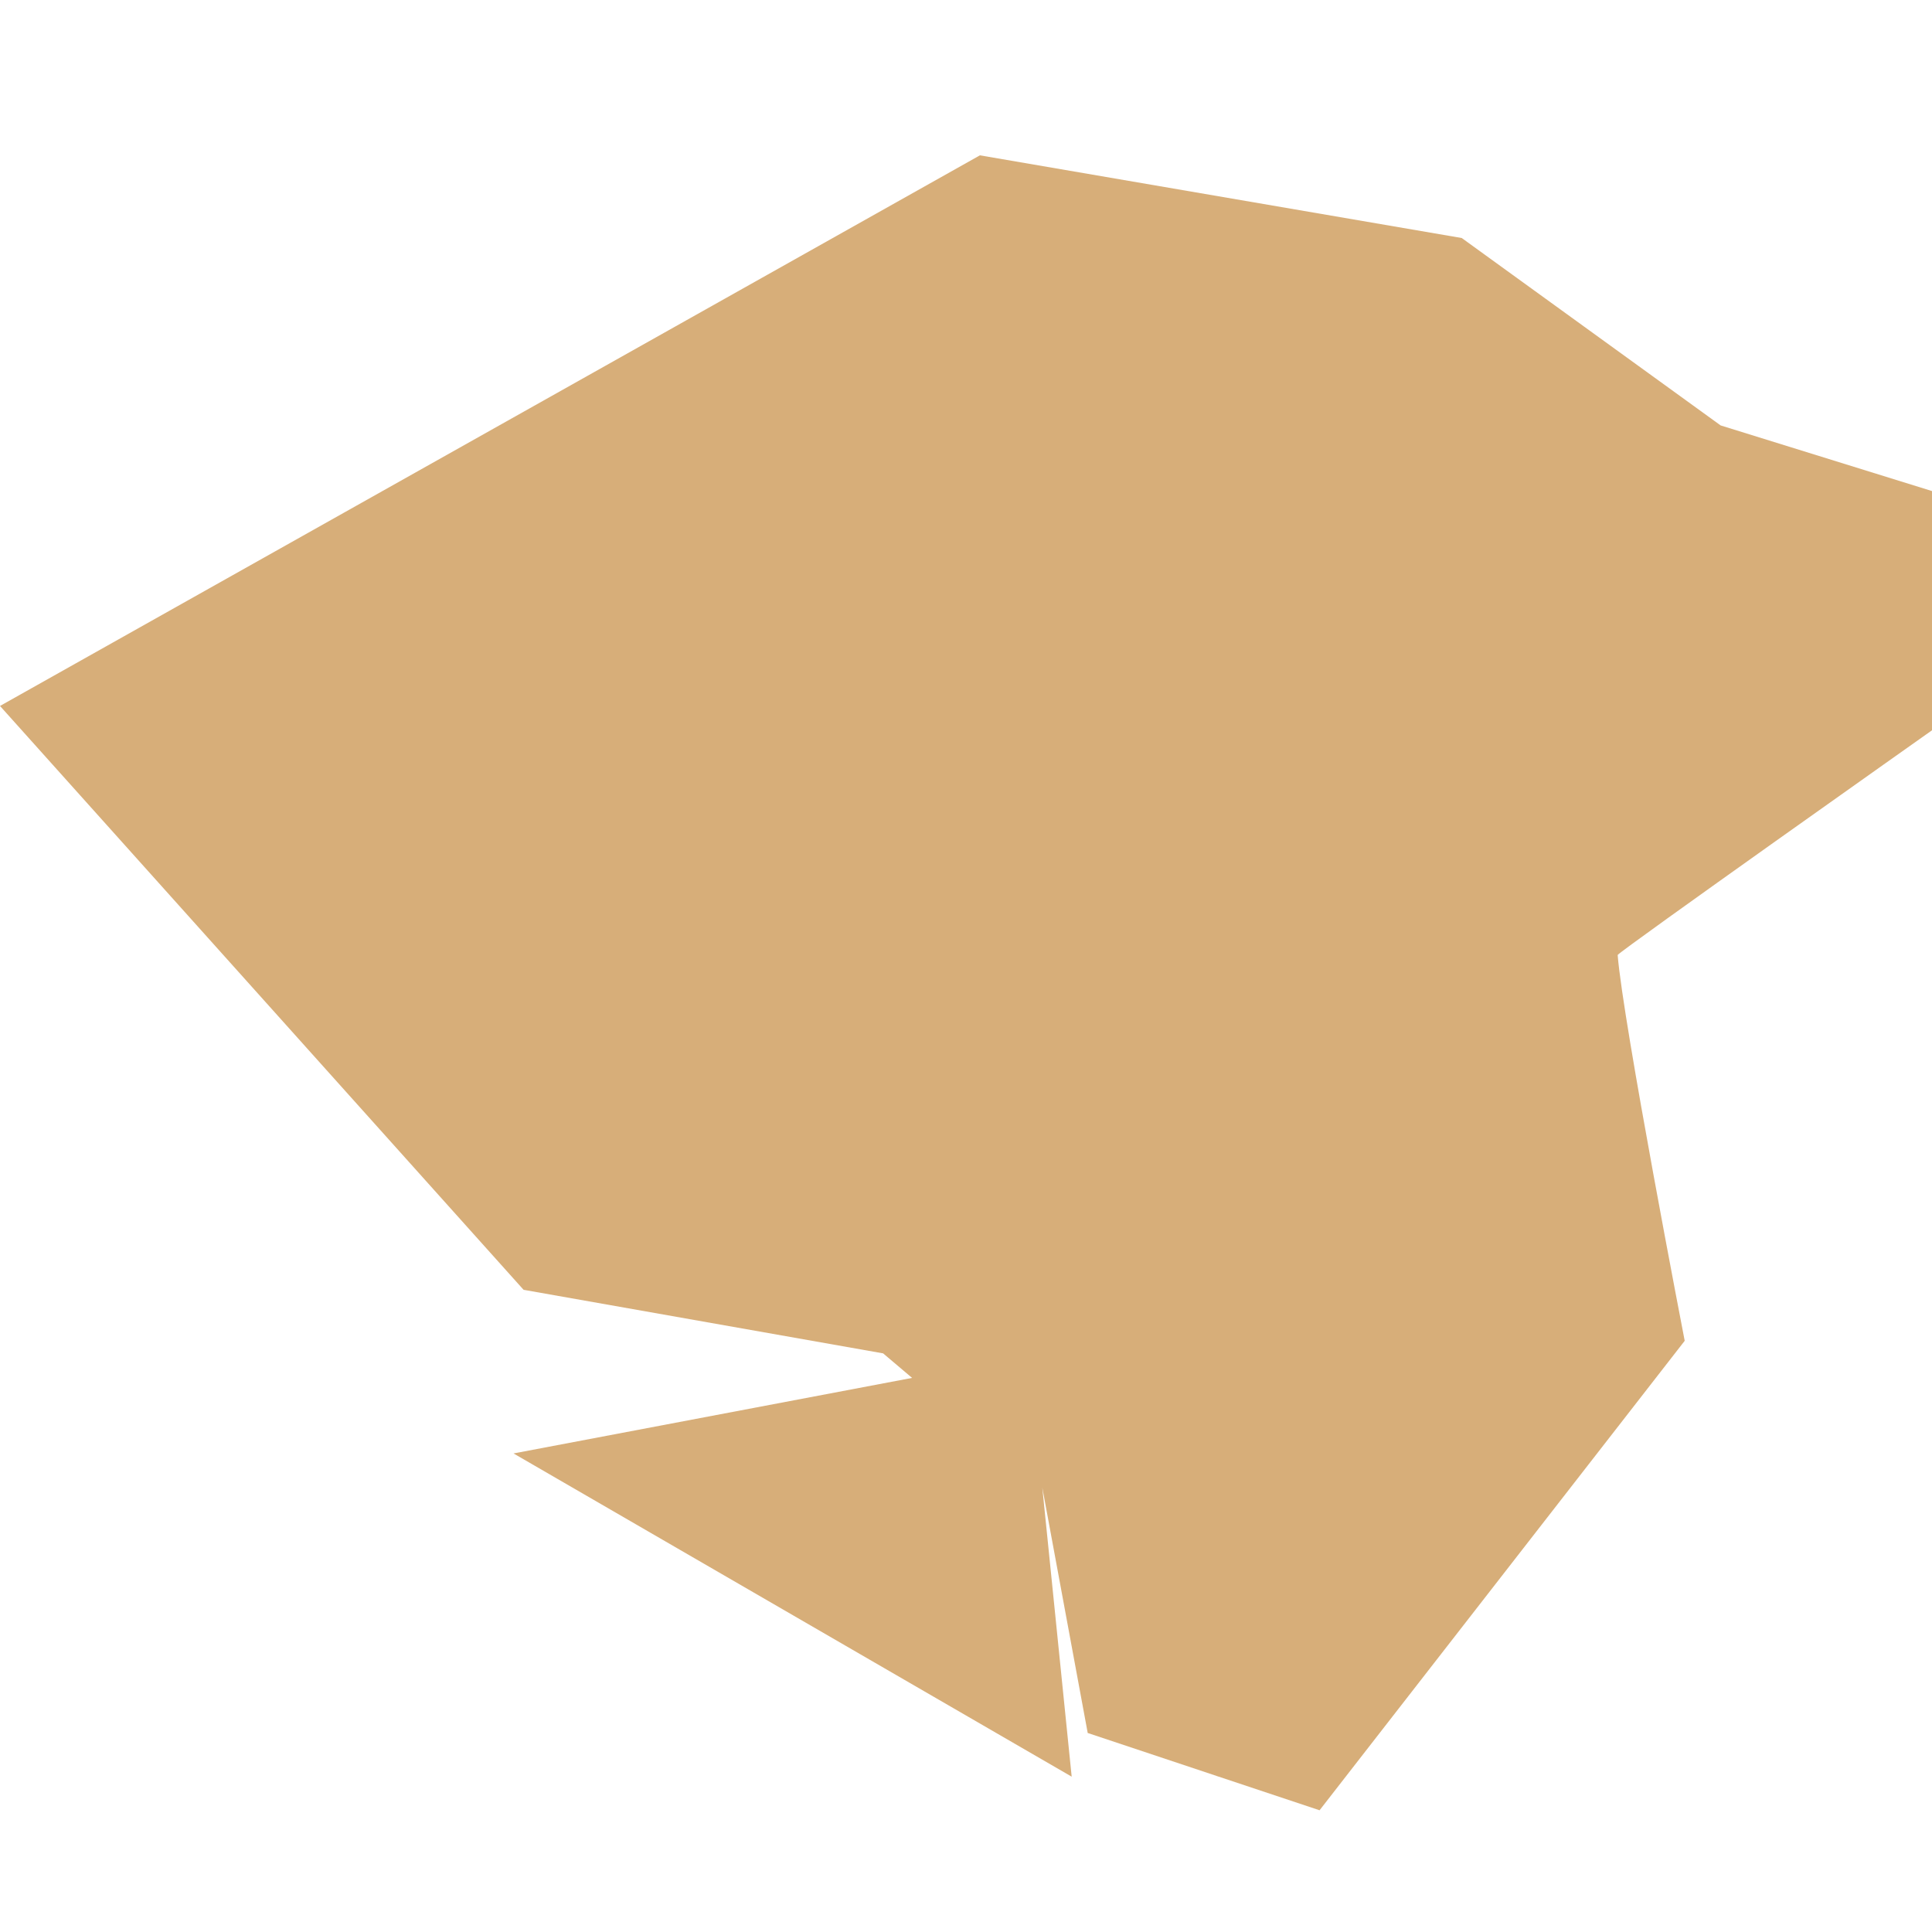
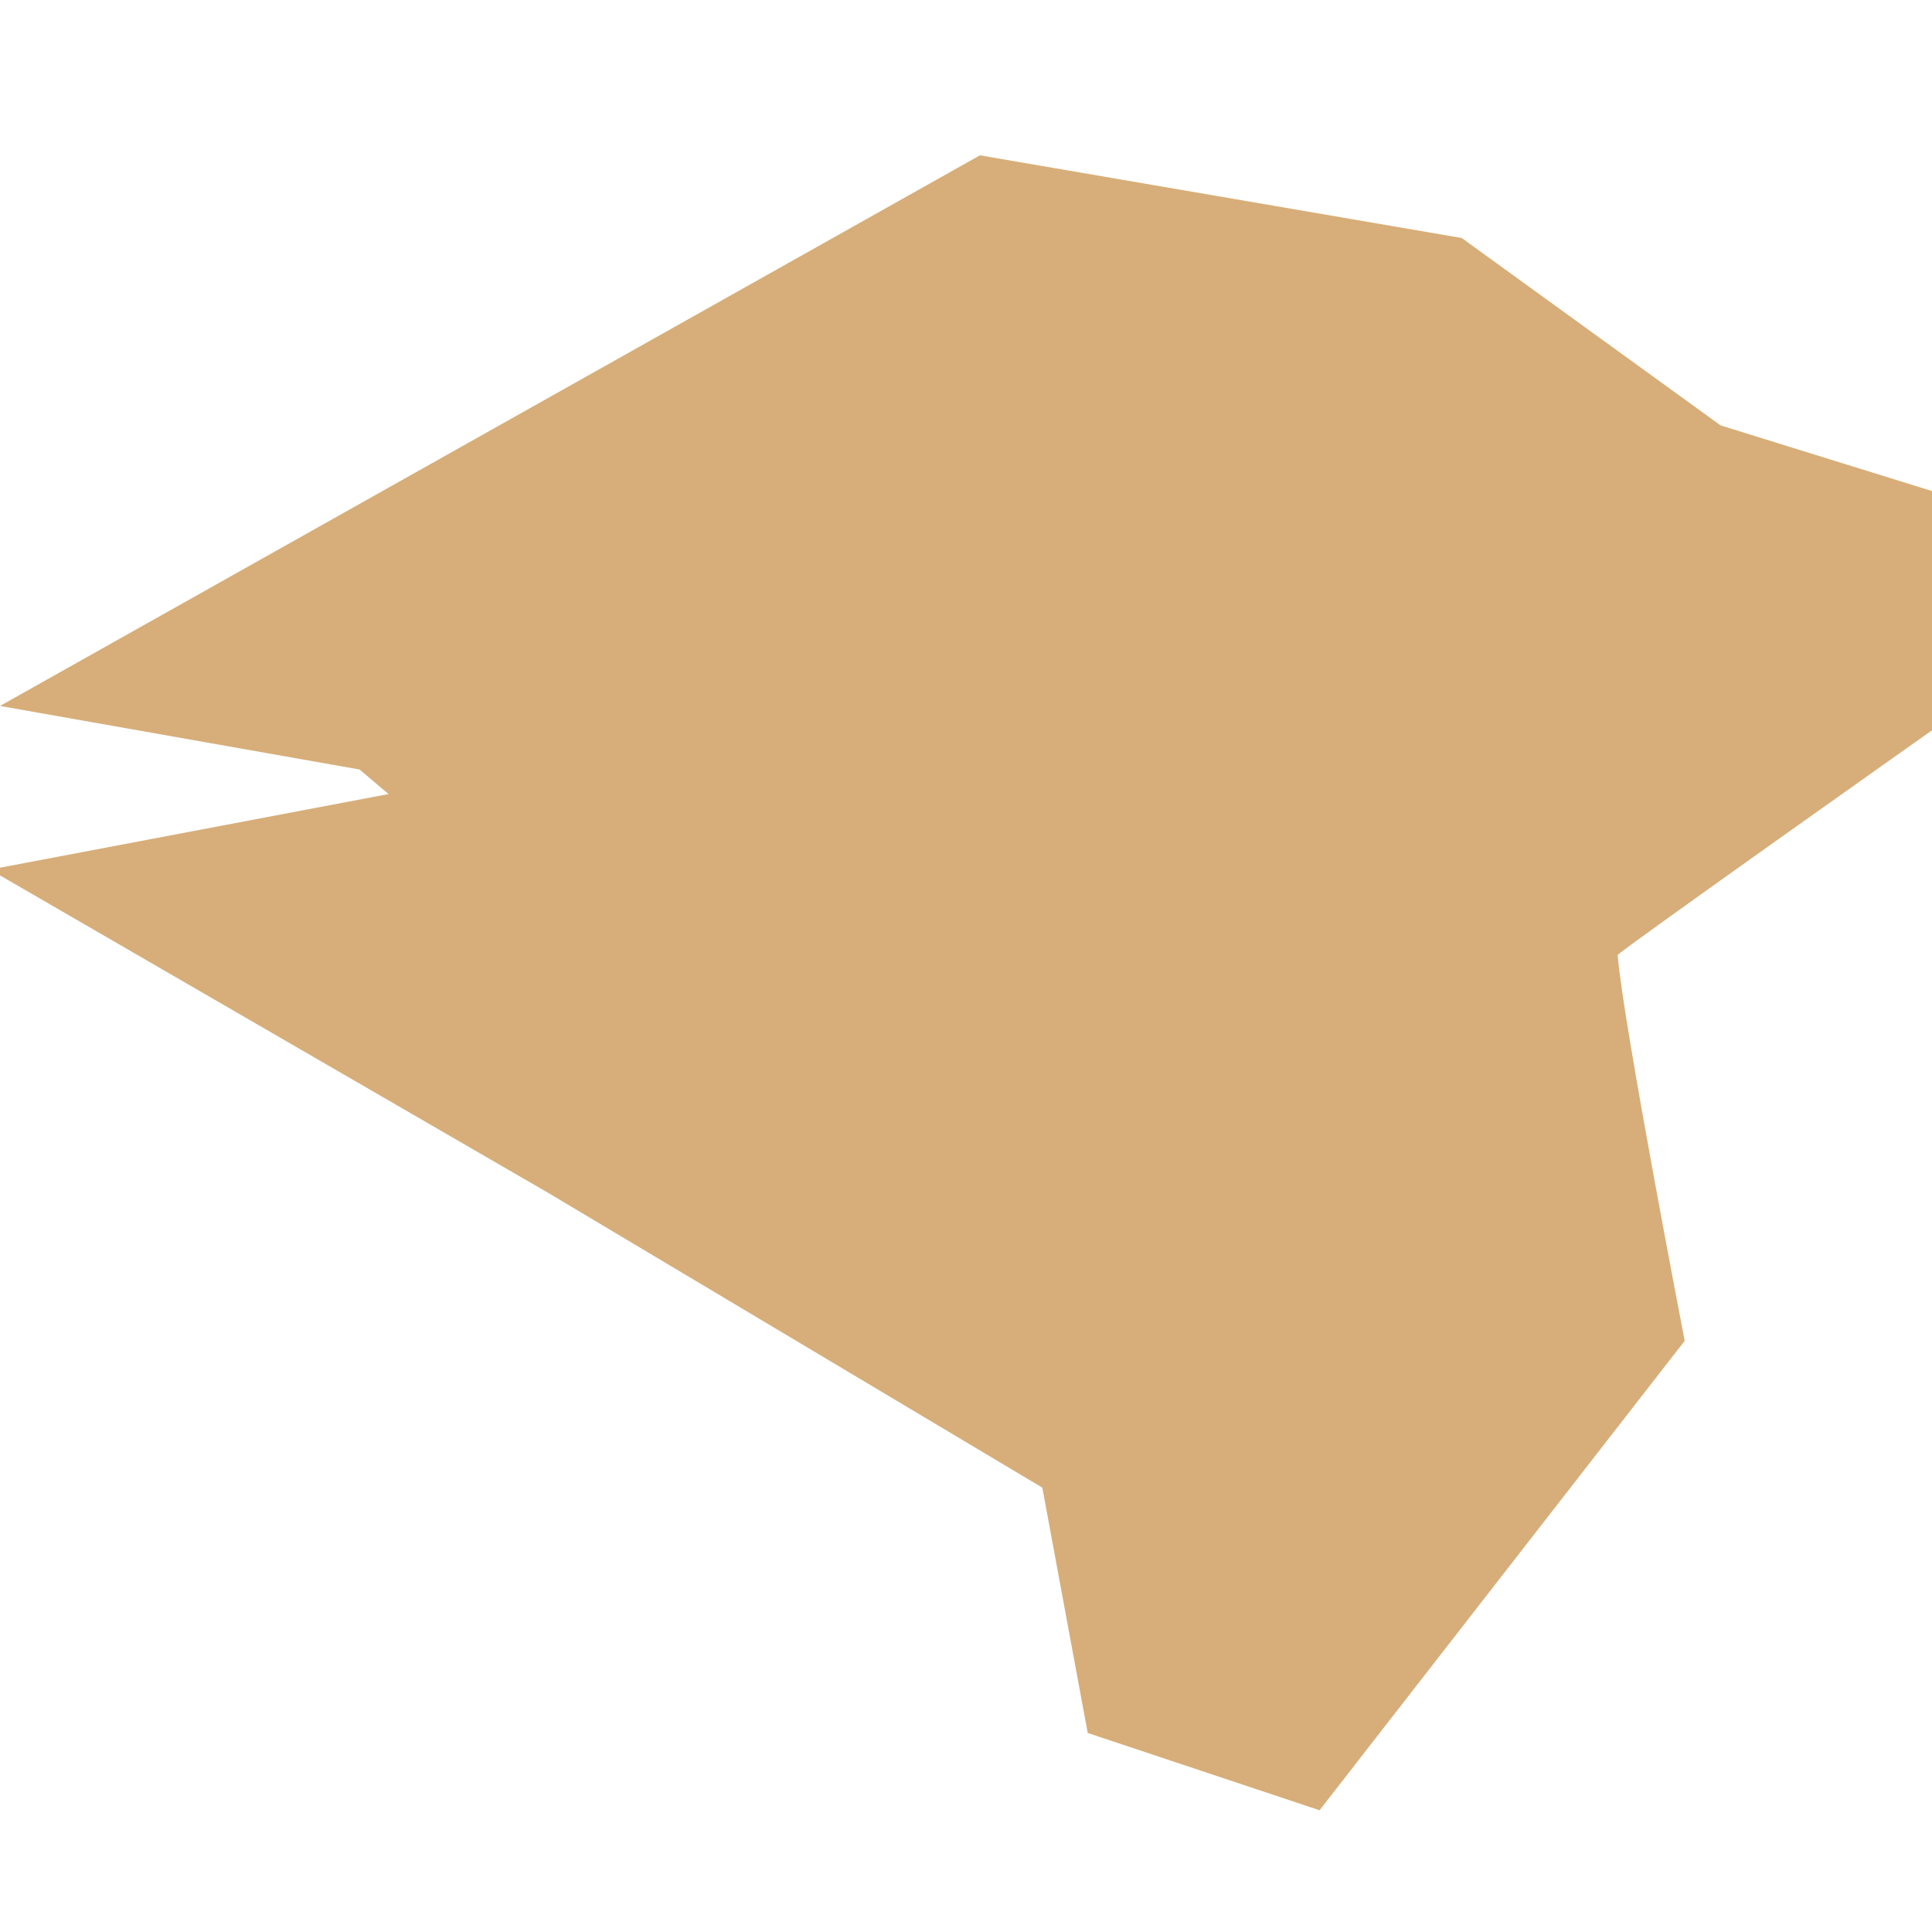
<svg xmlns="http://www.w3.org/2000/svg" version="1.1" id="Calque_1" x="0px" y="0px" viewBox="0 0 1000 1000" enable-background="new 0 0 1000 1000" xml:space="preserve">
-   <path fill="#D7AE79" d="M756.6,123.2L507.2,80.4L0,365.4l271,302.2l186.1,32.9l15,12.7l-206.3,39.1l288.9,167.3L539.5,770L563,897  l120,40l189-243c0,0-32-165.2-34.7-199.7c1-2,162.7-116.3,162.7-116.3l0.1-123.8l-109.5-34L756.6,123.2z" />
+   <path fill="#D7AE79" d="M756.6,123.2L507.2,80.4L0,365.4l186.1,32.9l15,12.7l-206.3,39.1l288.9,167.3L539.5,770L563,897  l120,40l189-243c0,0-32-165.2-34.7-199.7c1-2,162.7-116.3,162.7-116.3l0.1-123.8l-109.5-34L756.6,123.2z" />
</svg>